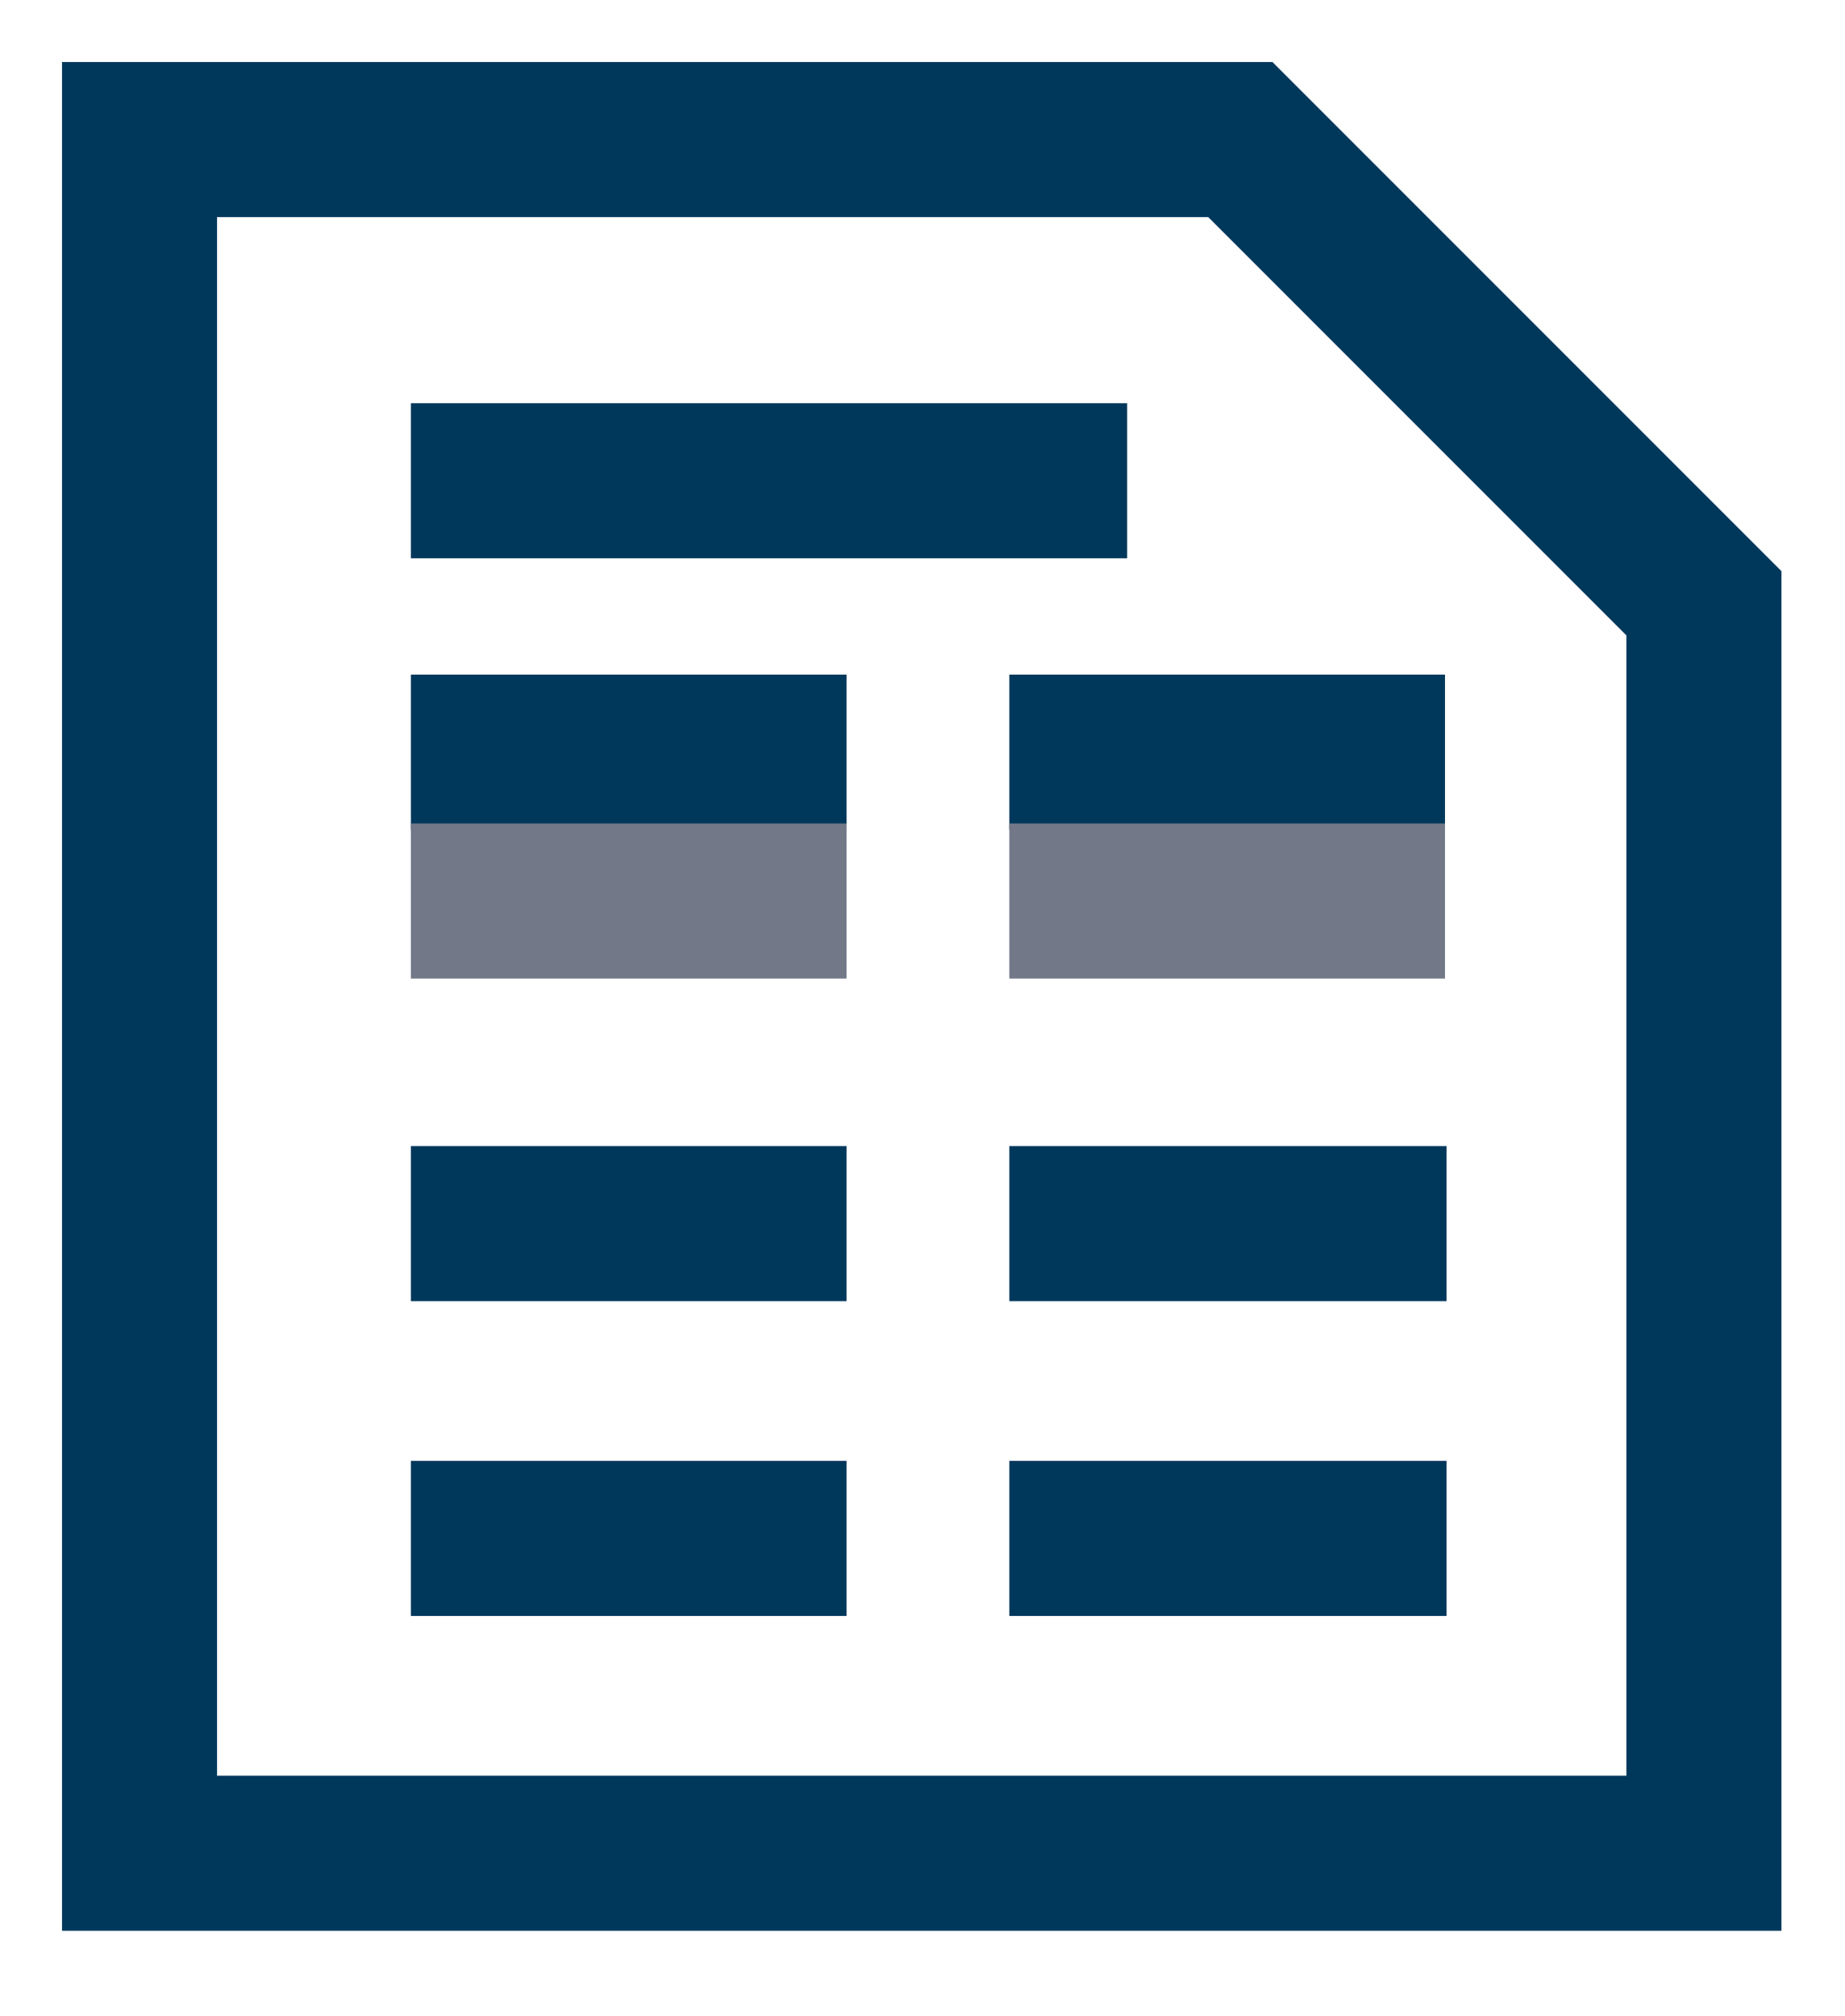
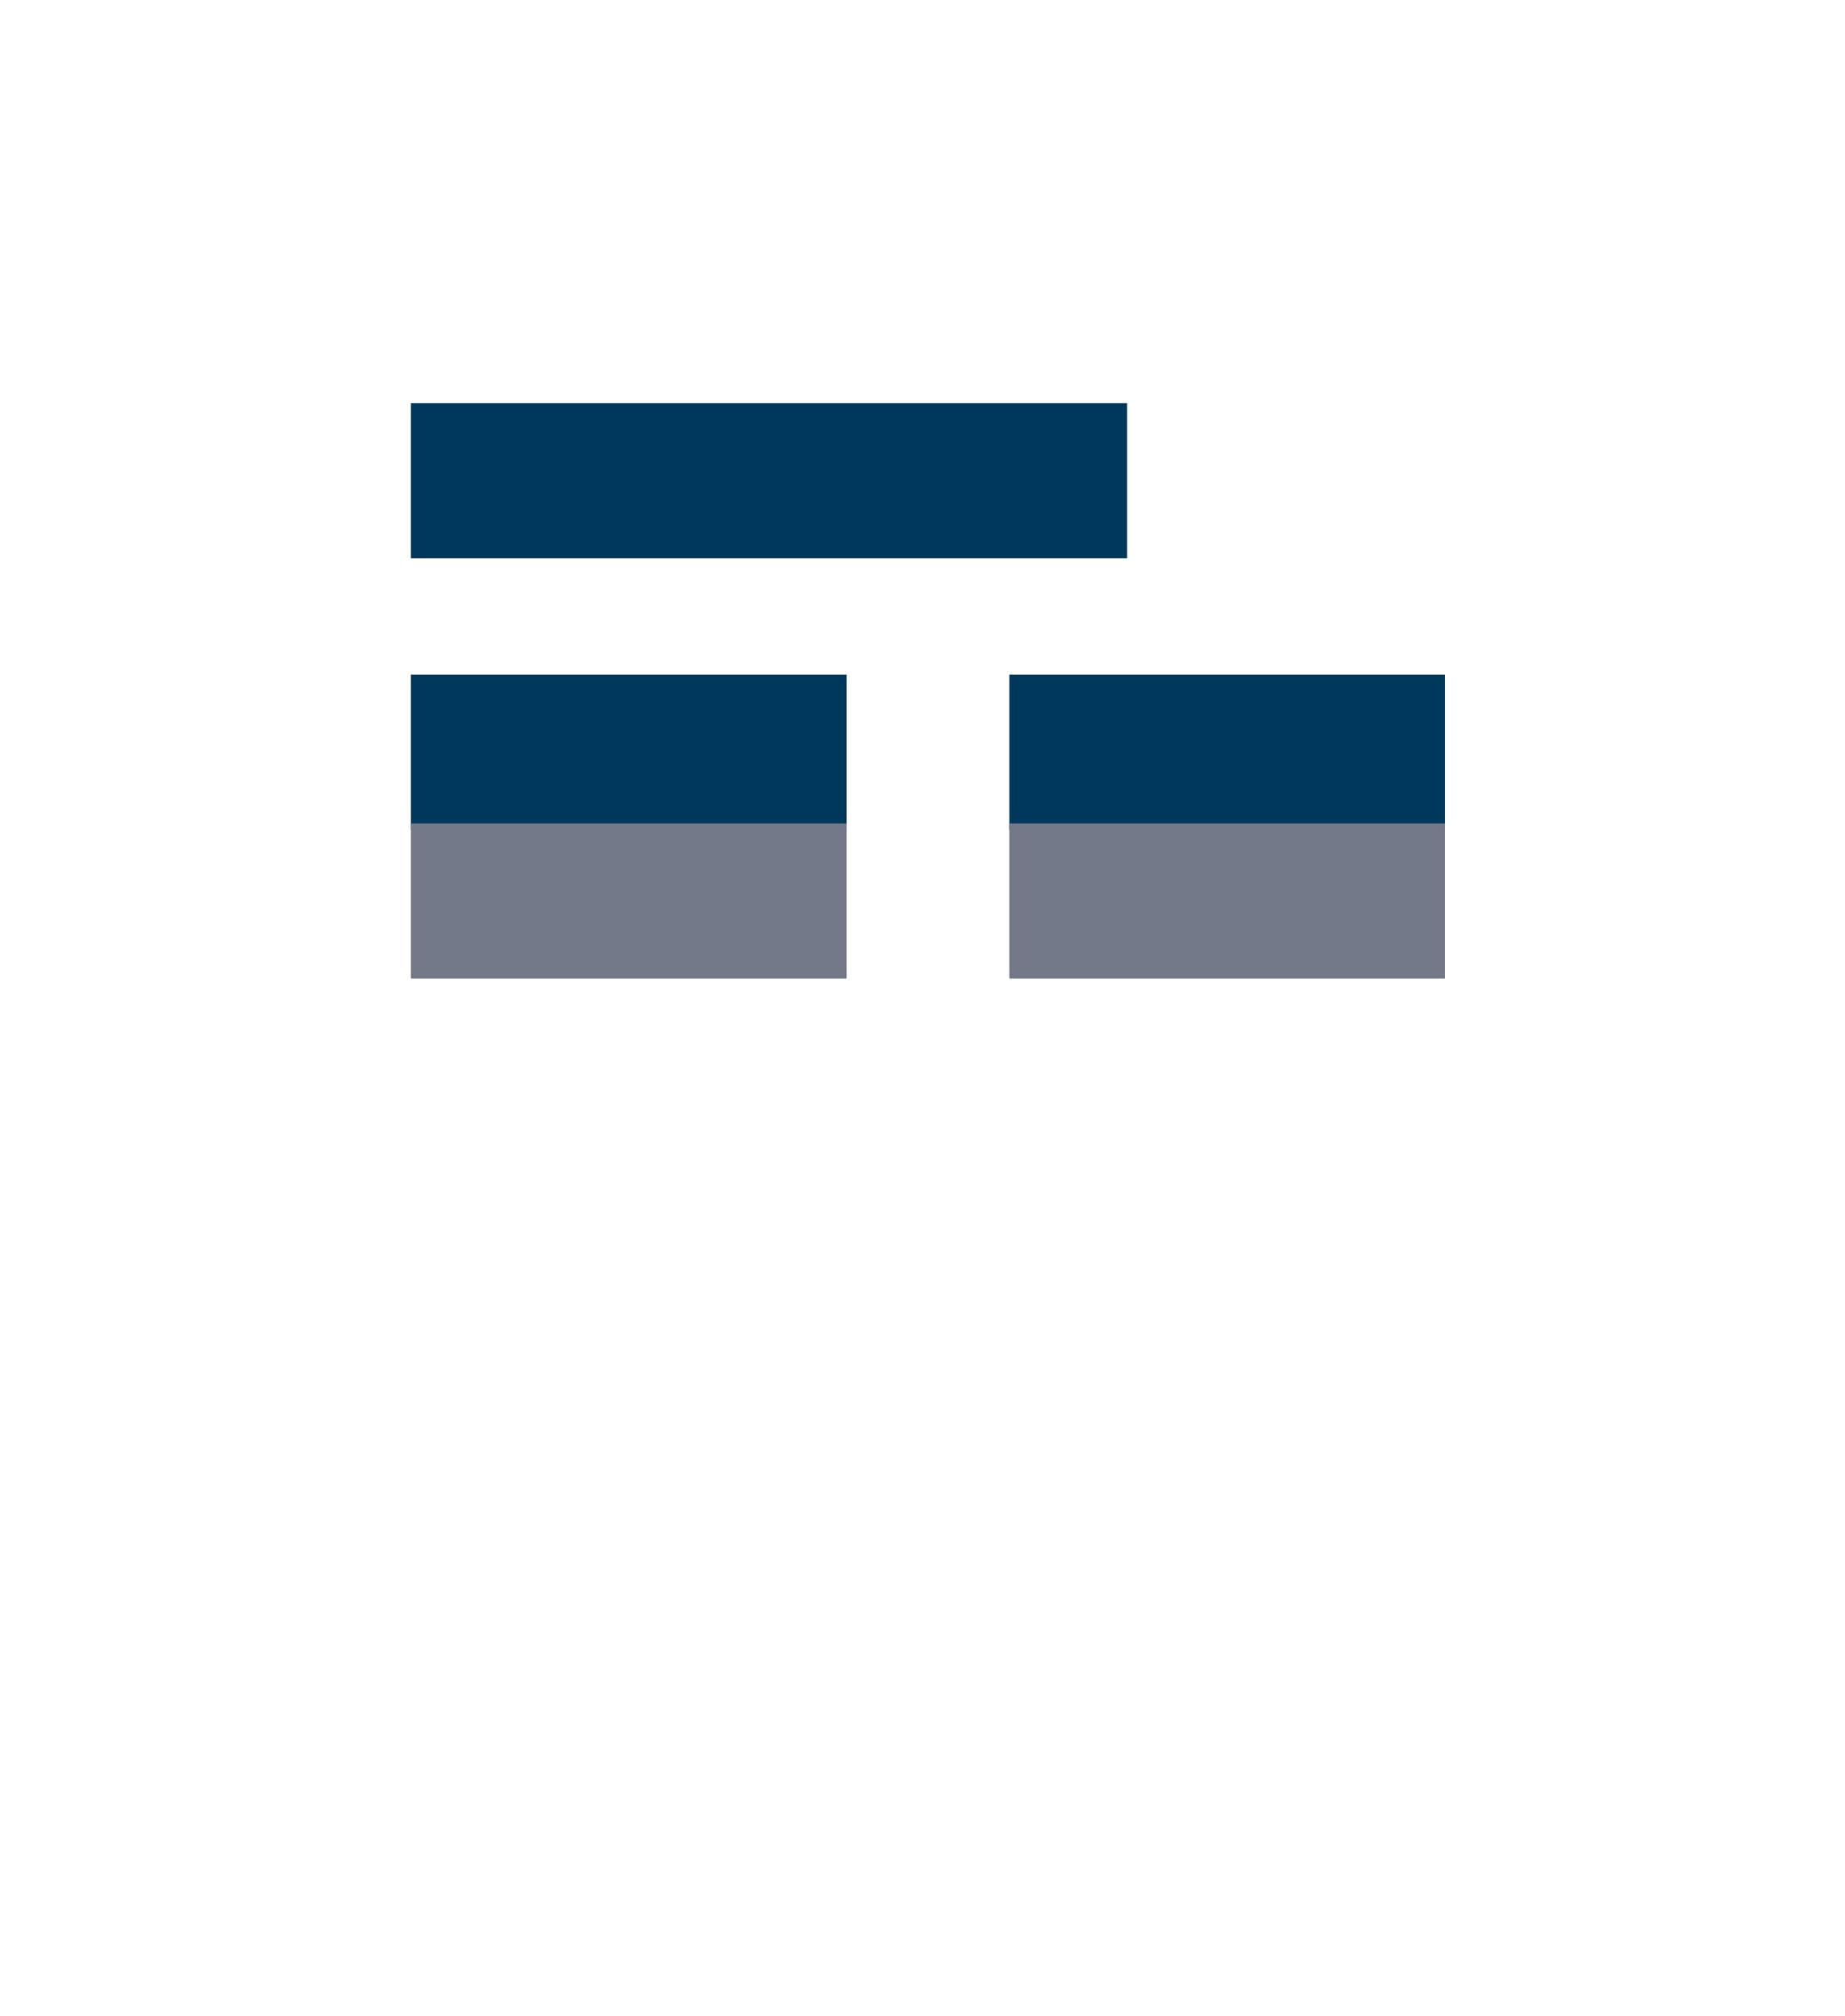
<svg xmlns="http://www.w3.org/2000/svg" id="Ebene_1" version="1.1" viewBox="0 0 11.9 13">
  <defs>
    <style>
      .st0 {
        stroke: #727887;
      }

      .st0, .st1 {
        fill: none;
        stroke-miterlimit: 10;
      }

      .st1 {
        stroke: #00385c;
      }
    </style>
  </defs>
-   <polygon class="st1" points=".9 .9 8 .9 10.99 3.89 10.99 11.95 .9 11.95 .9 .9" />
  <line class="st1" x1="2.65" y1="3.1" x2="7.27" y2="3.1" />
-   <line class="st1" x1="2.65" y1="7.89" x2="5.46" y2="7.89" />
-   <line class="st1" x1="6.51" y1="7.89" x2="9.33" y2="7.89" />
-   <line class="st1" x1="2.65" y1="9.92" x2="5.46" y2="9.92" />
-   <line class="st1" x1="6.51" y1="9.92" x2="9.33" y2="9.92" />
  <line class="st1" x1="2.65" y1="4.85" x2="5.46" y2="4.85" />
  <line class="st1" x1="6.51" y1="4.85" x2="9.32" y2="4.85" />
  <line class="st0" x1="6.51" y1="5.81" x2="9.32" y2="5.81" />
  <line class="st0" x1="2.65" y1="5.81" x2="5.46" y2="5.81" />
</svg>